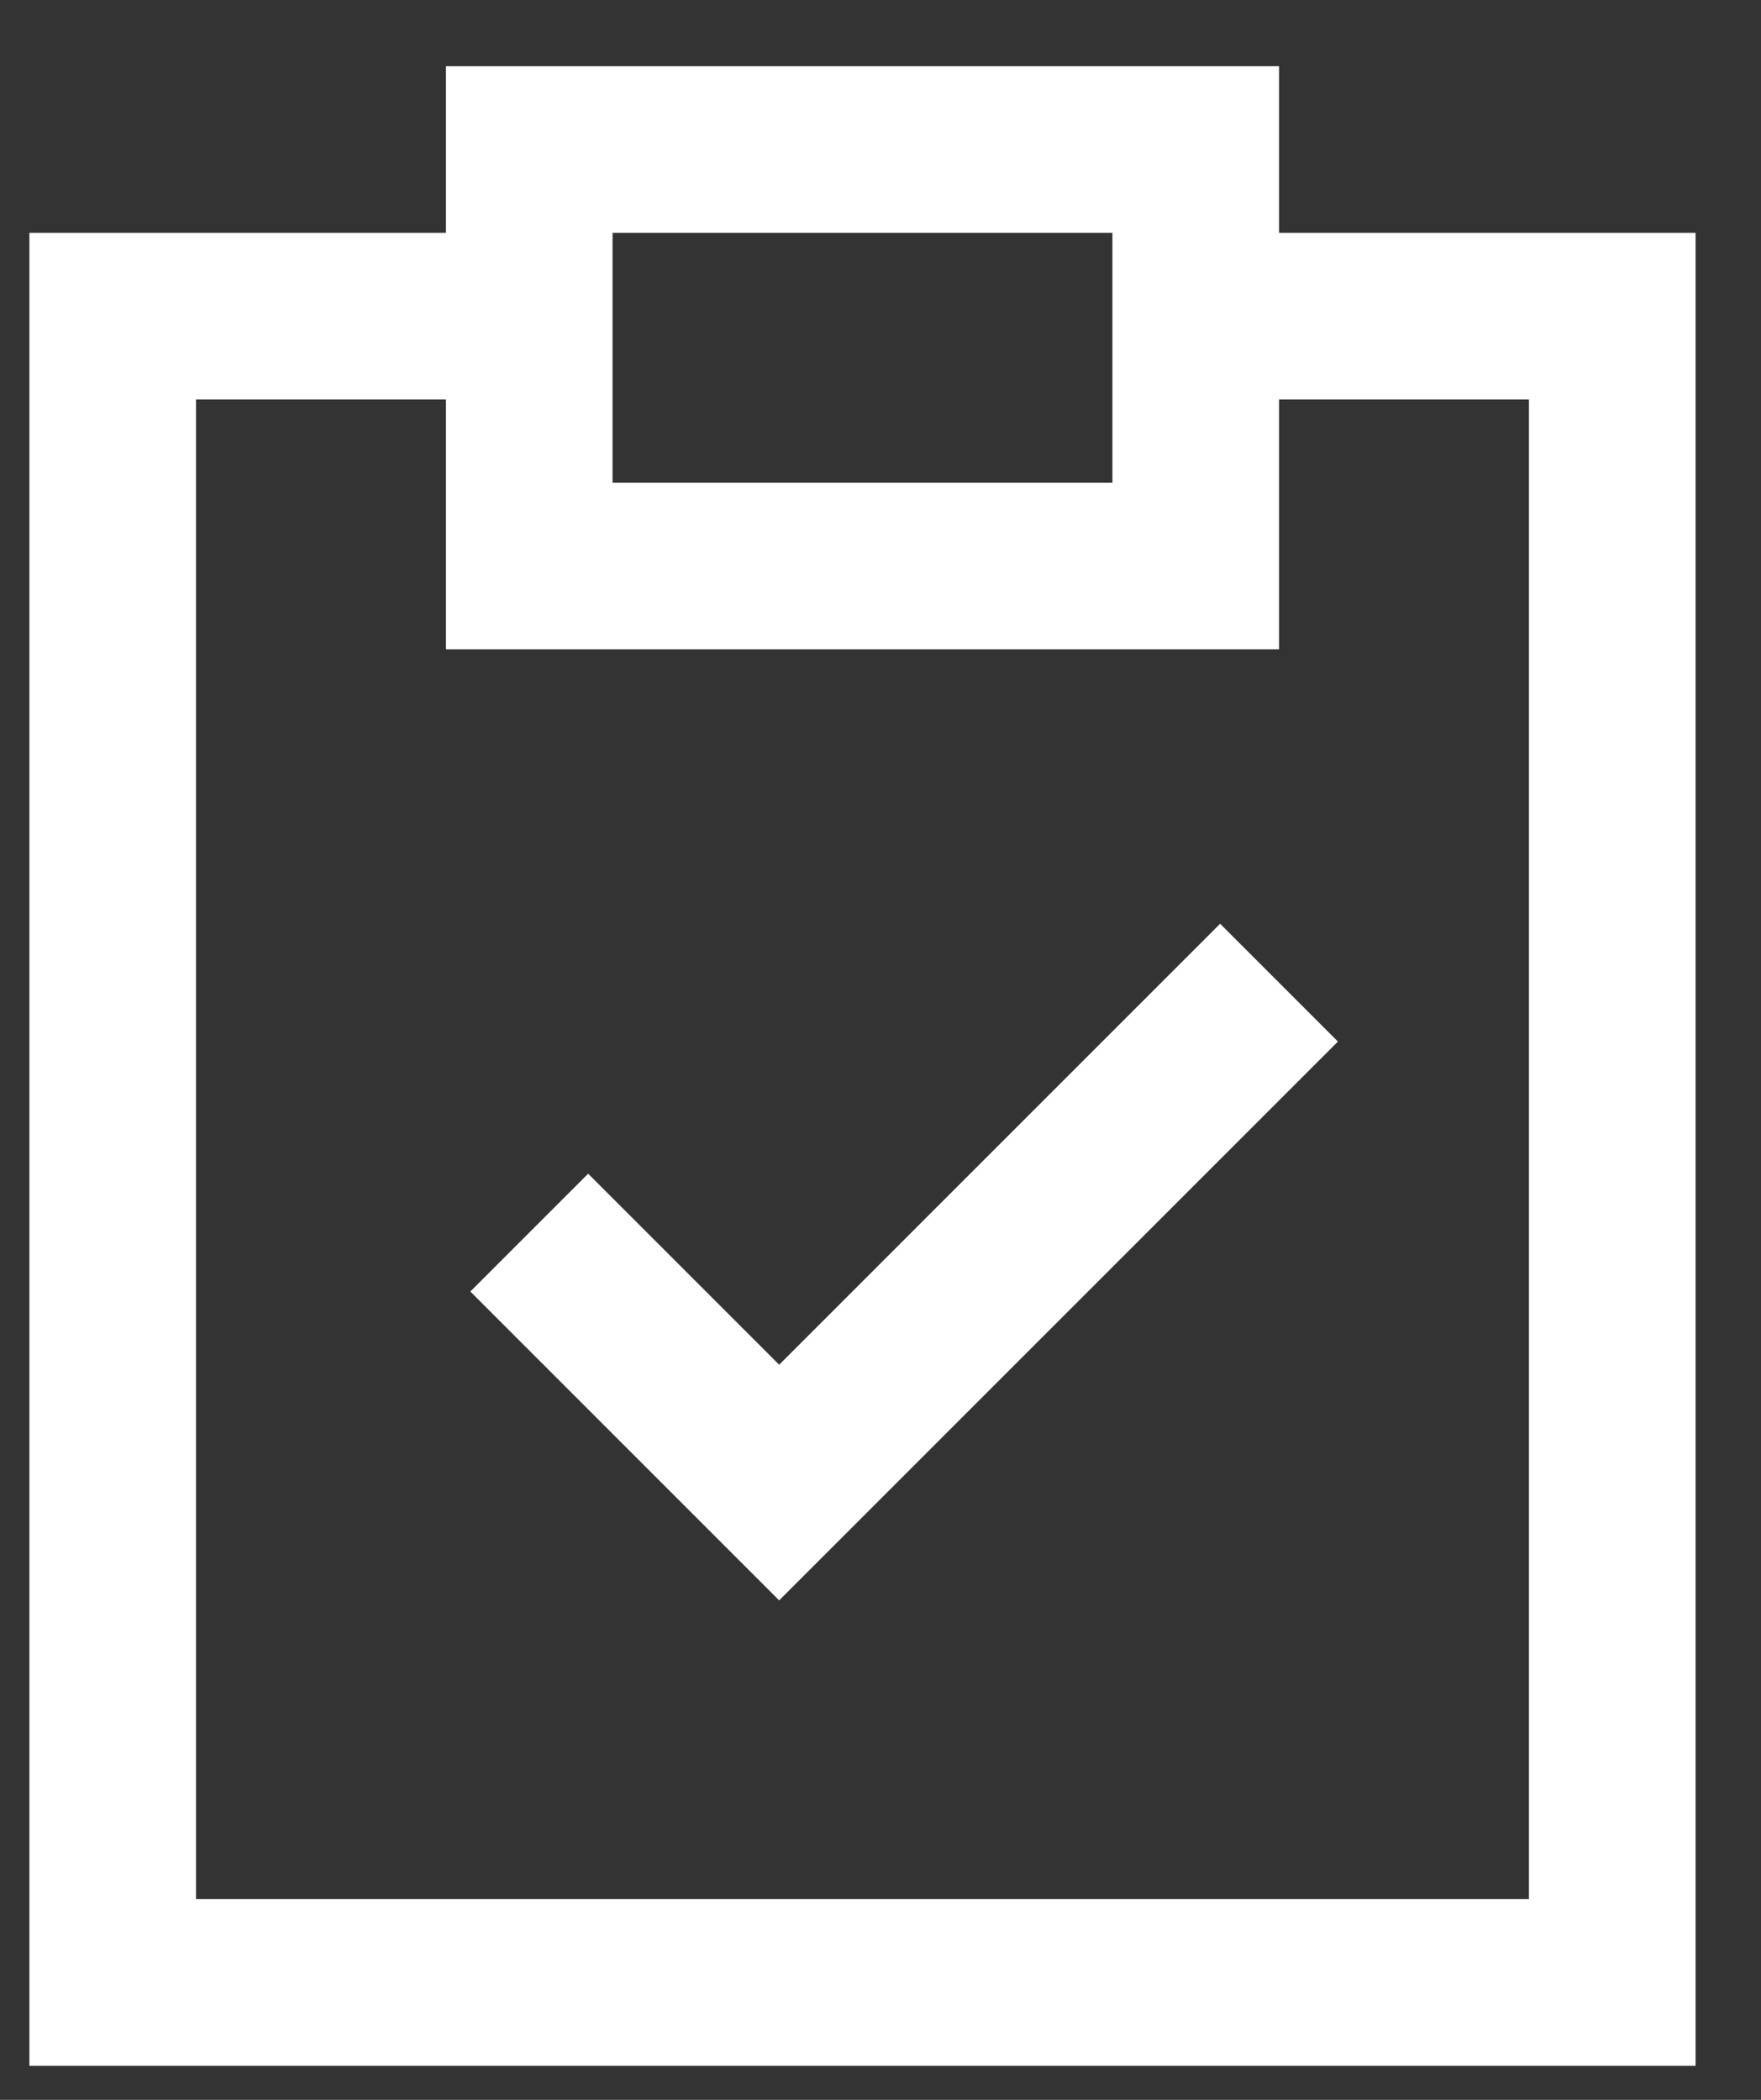
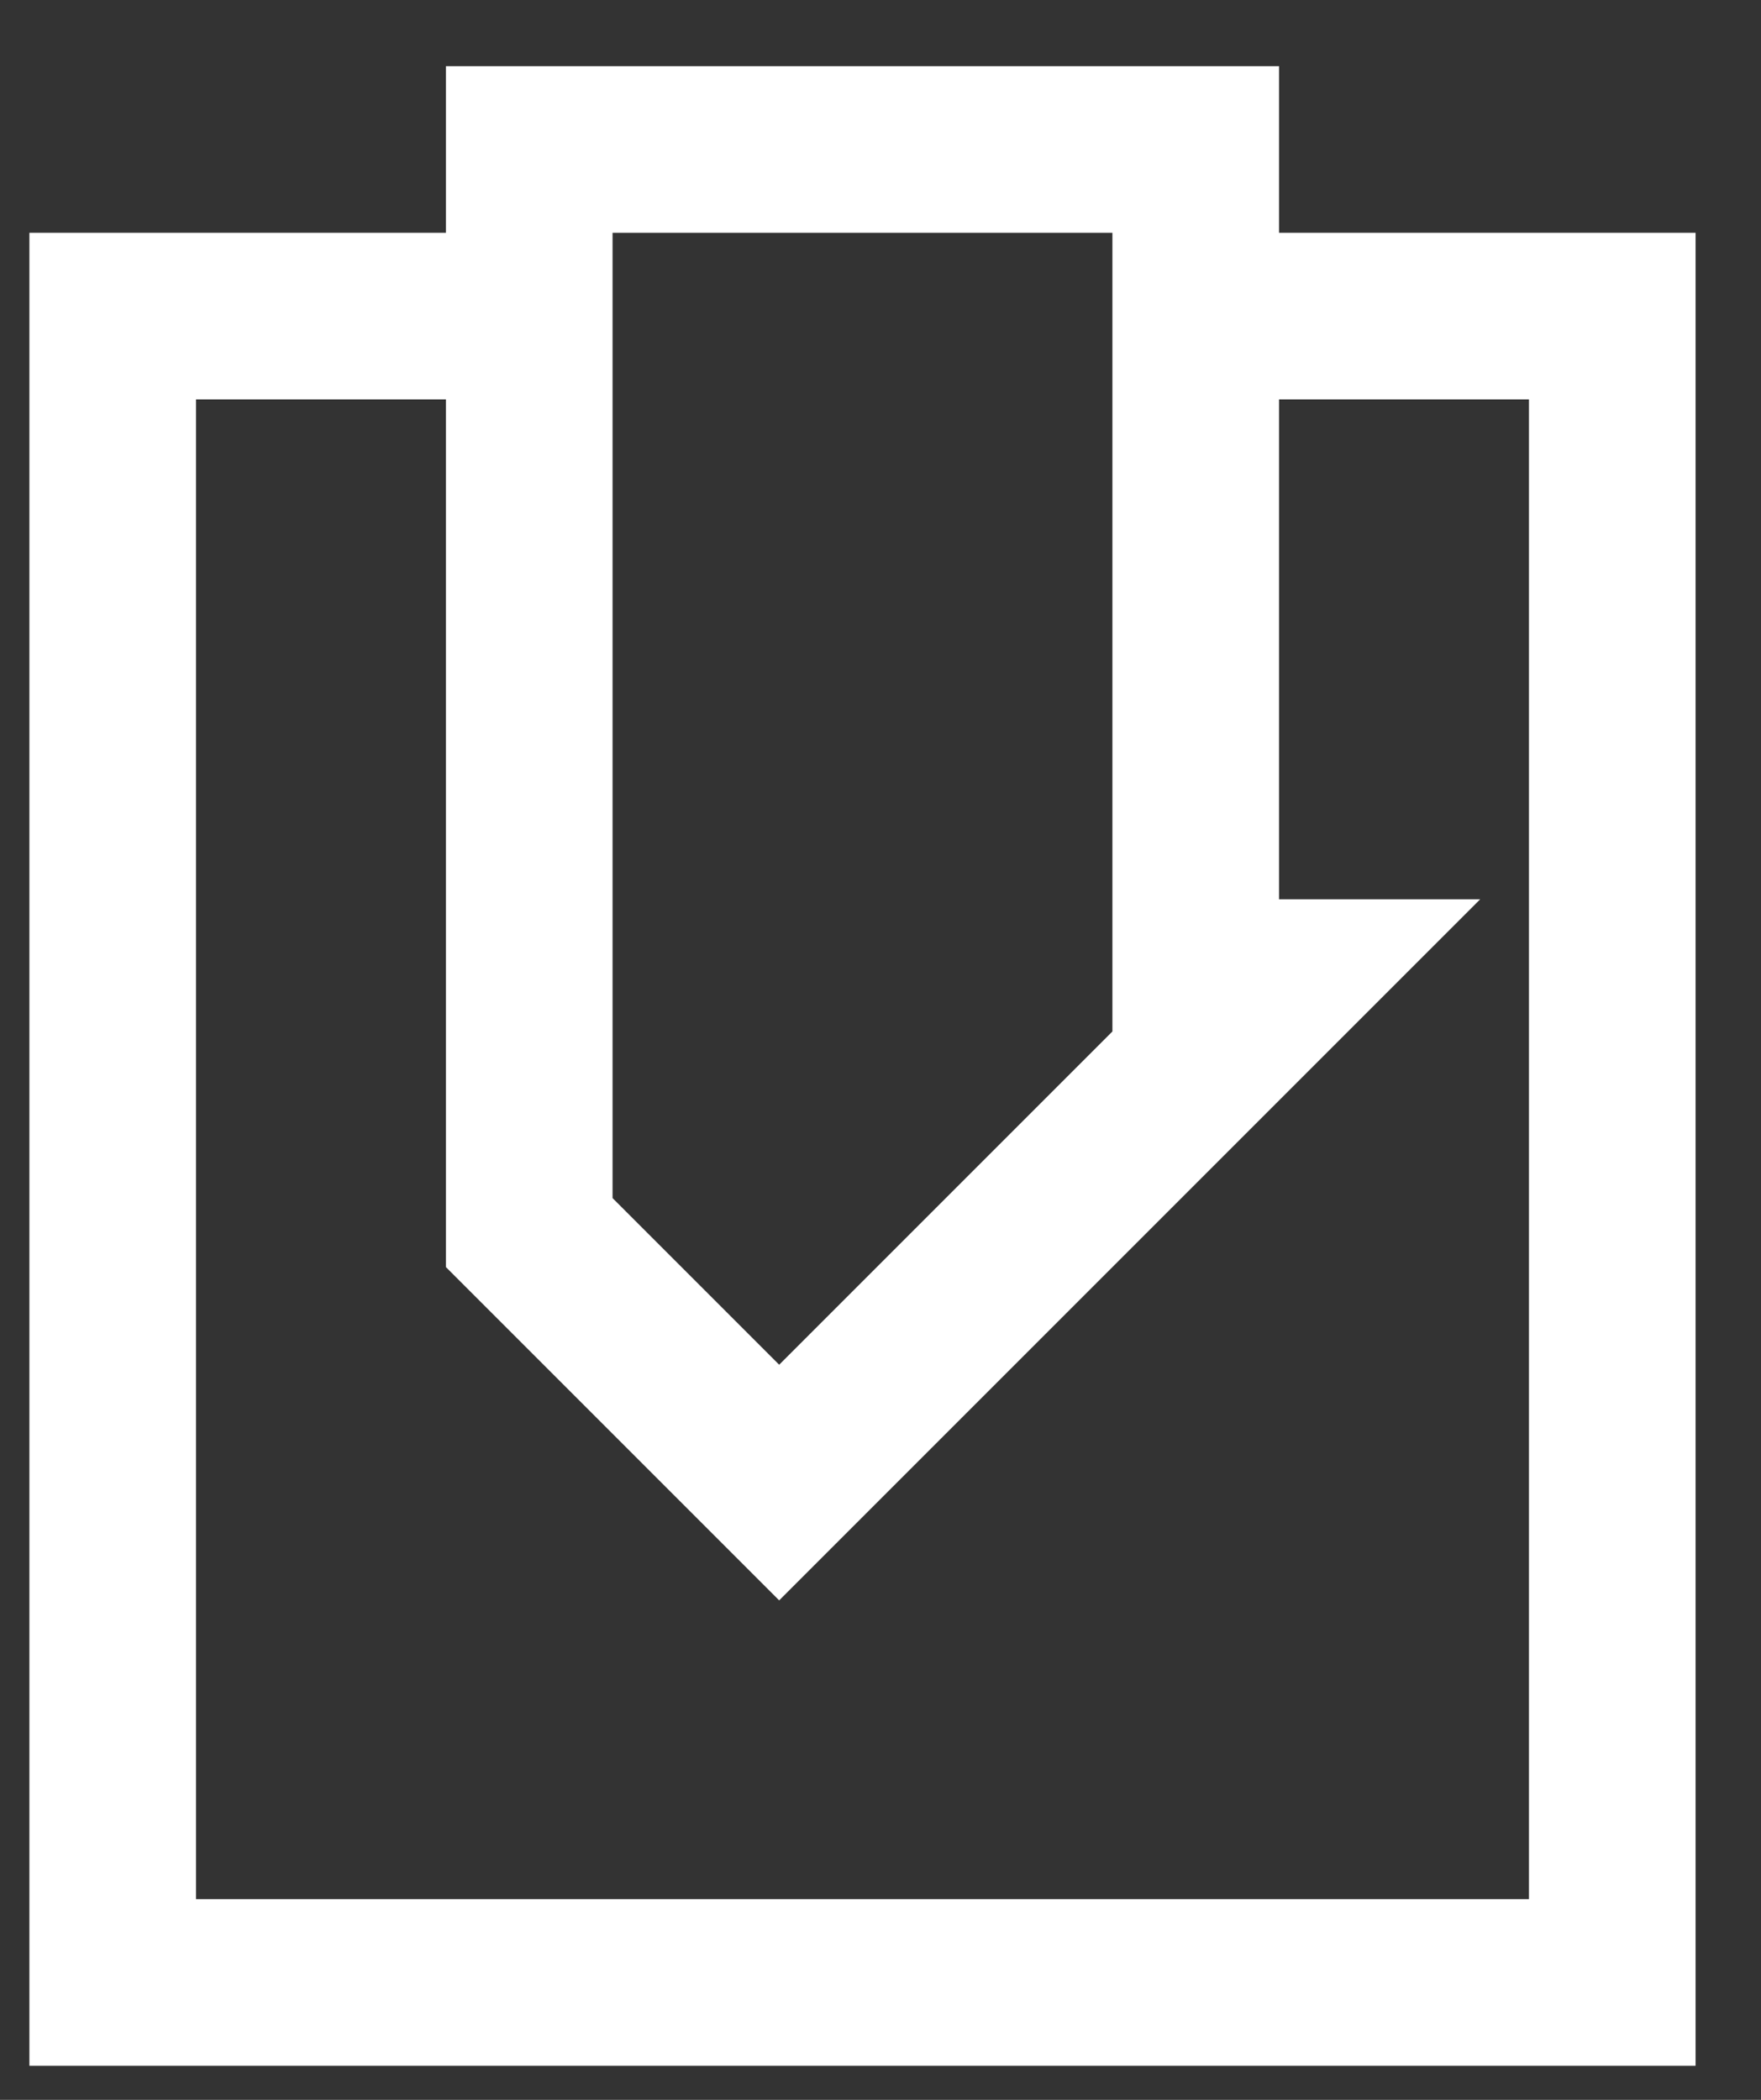
<svg xmlns="http://www.w3.org/2000/svg" width="26" height="31" viewBox="0 0 26 31" fill="none">
  <rect x="0" y="0" width="26" height="31" fill="#333333" stroke="none" />
-   <path d="M17.654 4.667H23.804V29.267H1.664V4.667H7.814M7.814 18.197L11.504 21.887L18.884 14.507M7.814 8.357H17.654V2.207H7.814V8.357Z" stroke="white" stroke-width="2.46" />
+   <path d="M17.654 4.667H23.804V29.267H1.664V4.667H7.814M7.814 18.197L11.504 21.887L18.884 14.507H17.654V2.207H7.814V8.357Z" stroke="white" stroke-width="2.46" />
</svg>